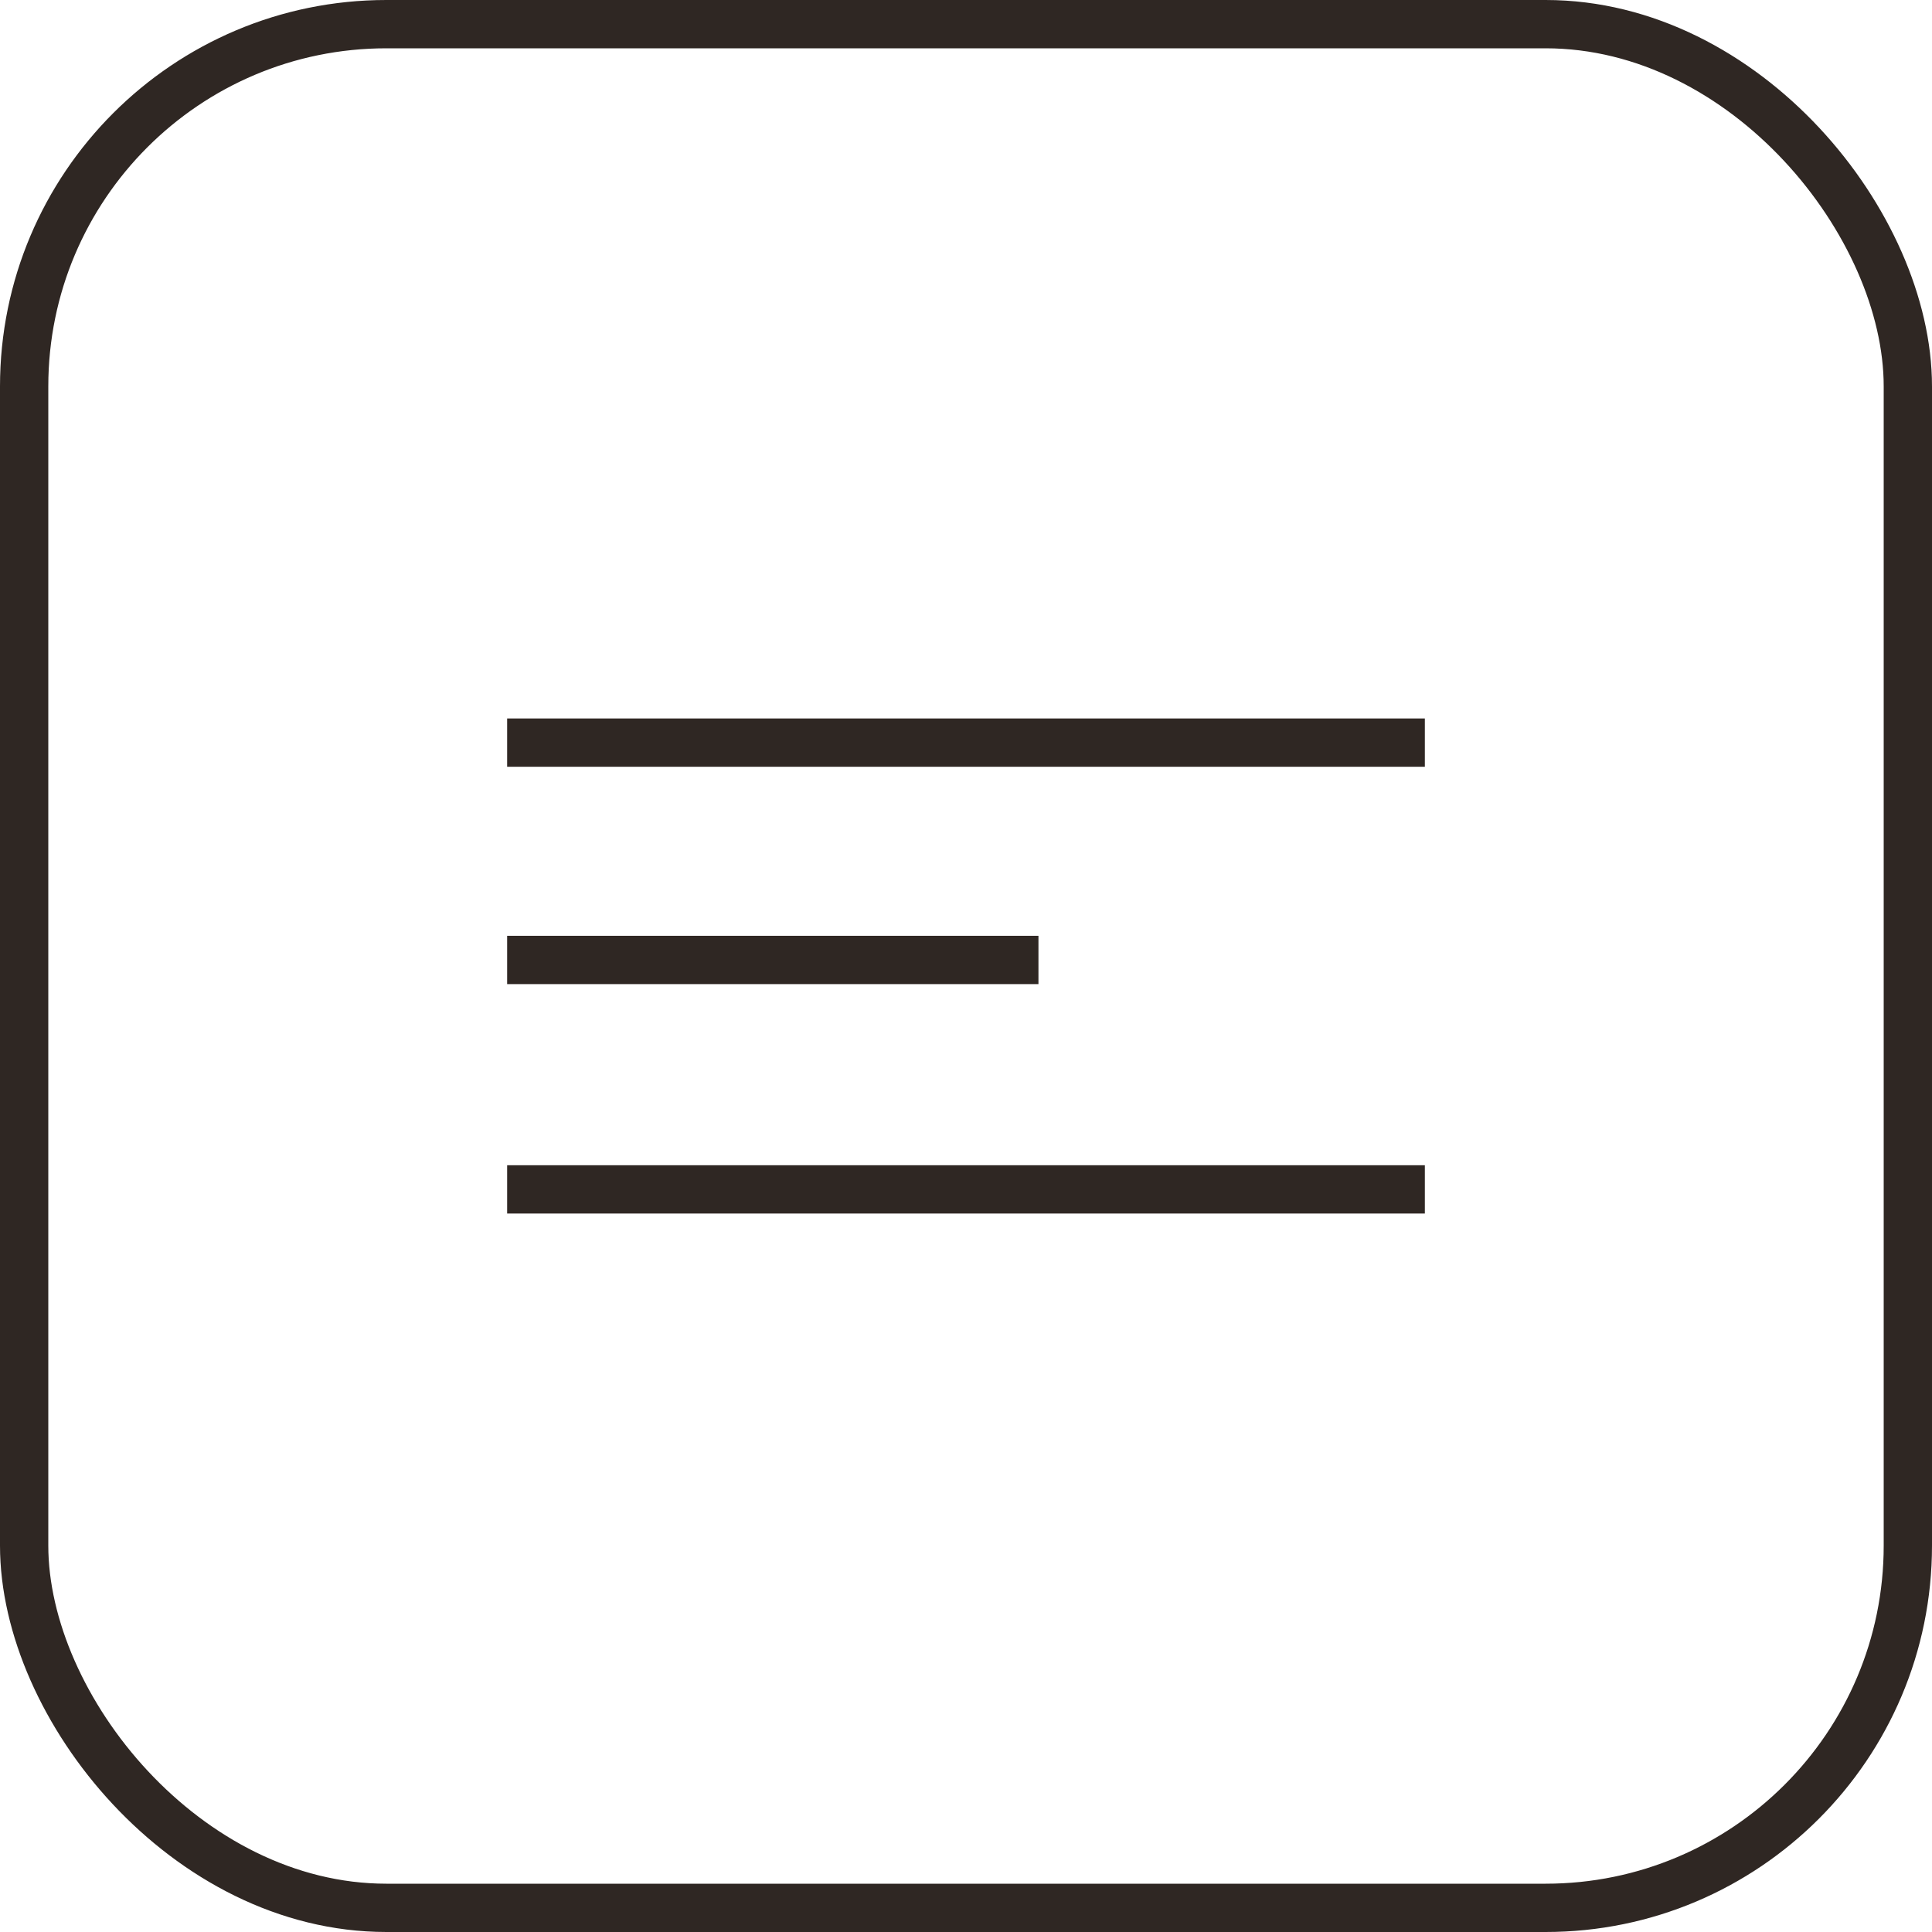
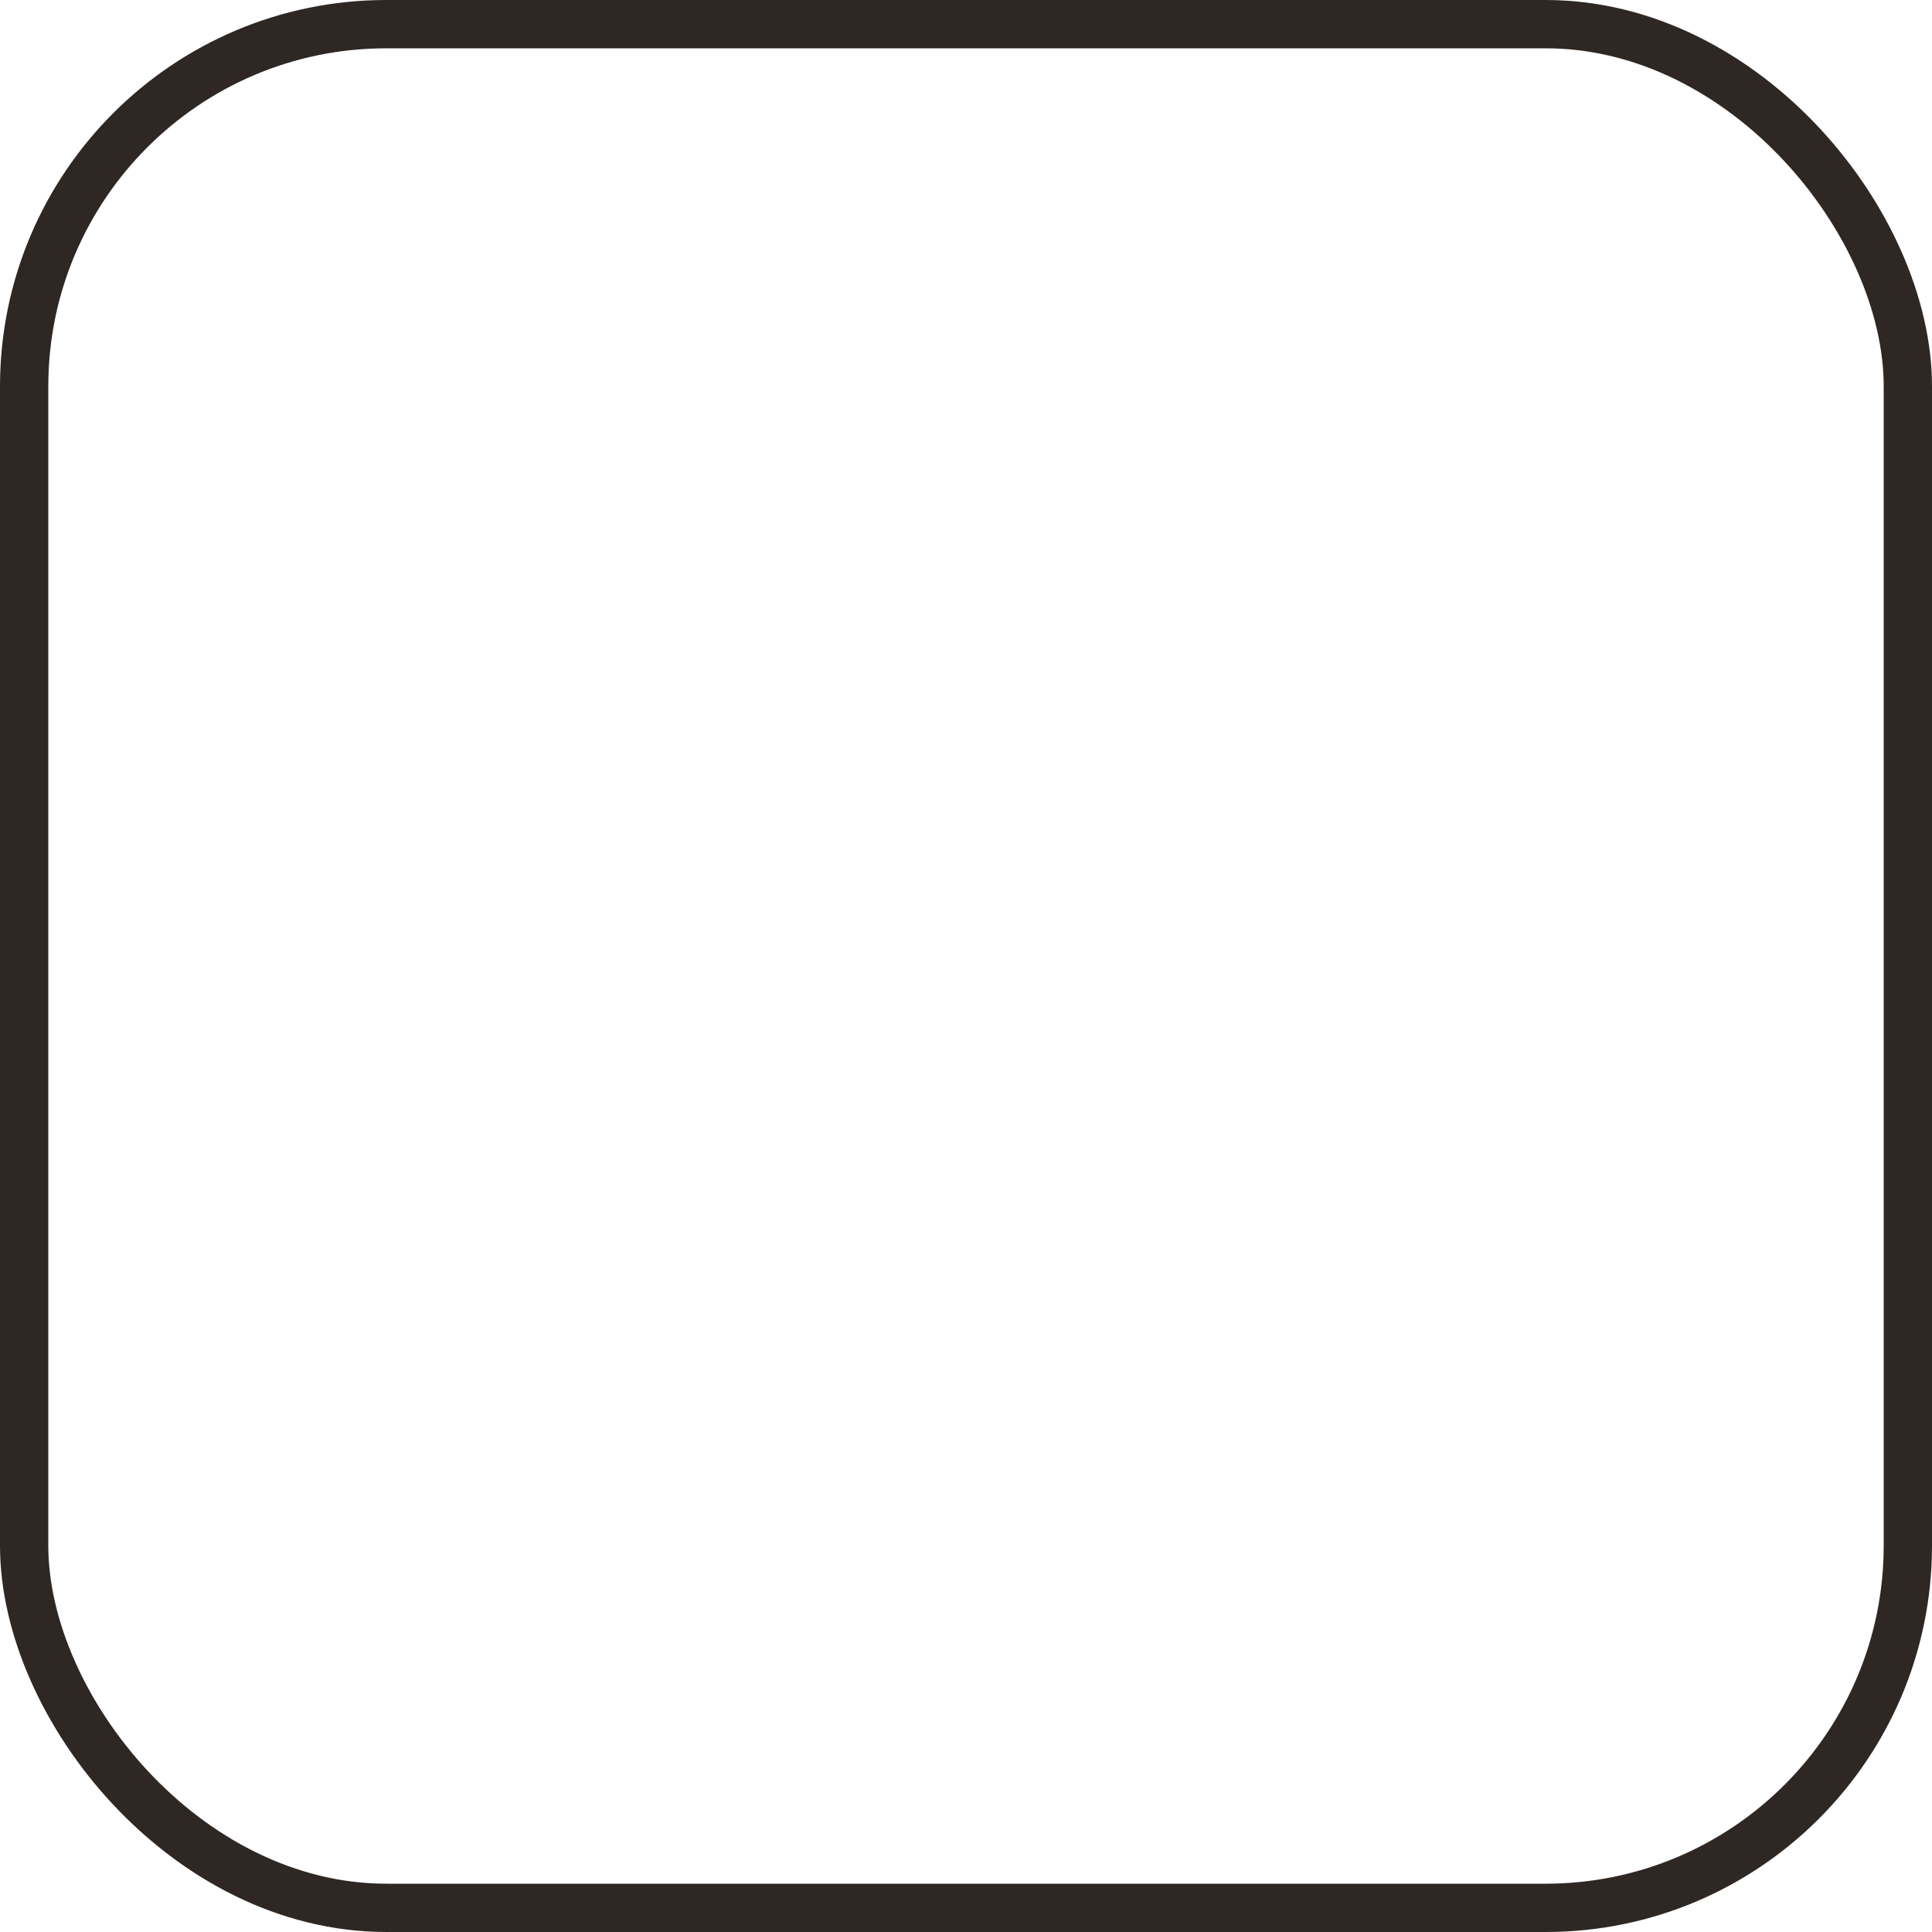
<svg xmlns="http://www.w3.org/2000/svg" width="40" height="40" viewBox="0 0 40 40" fill="none">
  <rect x="0.5" y="0.5" width="39" height="39" rx="7.5" stroke="#2F2723" />
-   <rect x="10.5" y="14.875" width="19" height="1" fill="#2F2723" />
-   <rect x="10.5" y="24.125" width="19" height="1" fill="#2F2723" />
-   <rect x="10.5" y="19.375" width="11" height="1" fill="#2F2723" />
</svg>